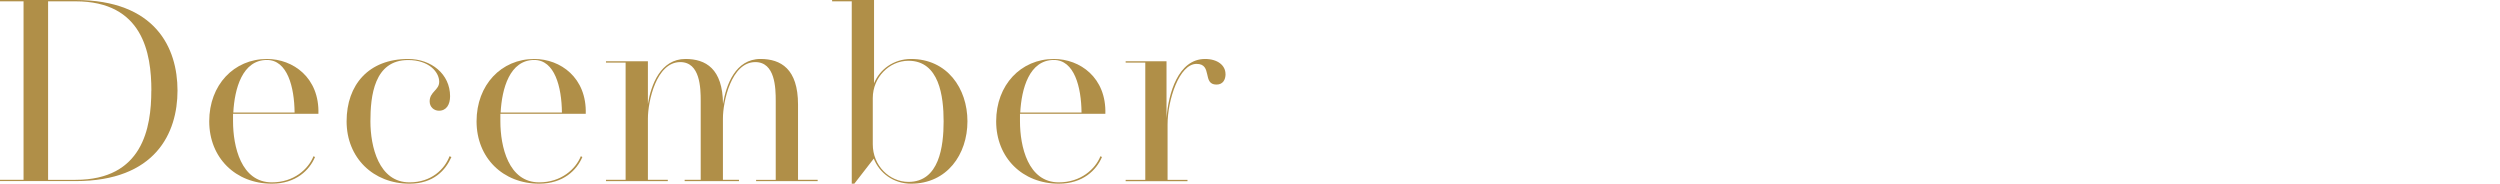
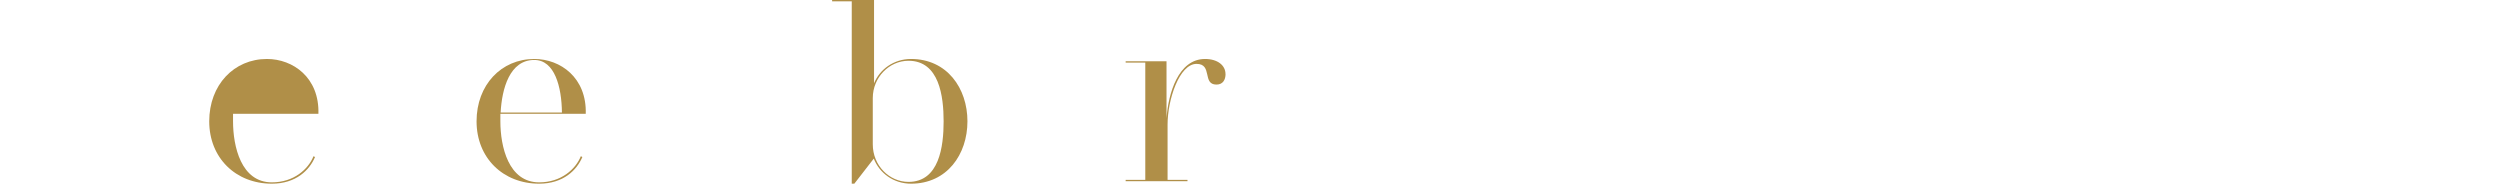
<svg xmlns="http://www.w3.org/2000/svg" id="_レイヤー_2" viewBox="0 0 376.87 27.69">
  <defs>
    <style>.cls-1{fill:none;}.cls-2{fill:#b08f48;}</style>
  </defs>
  <g id="design">
    <g>
      <g>
-         <path class="cls-2" d="M26.76,13.65c0,6.4-3.32,13.65-15.37,13.65H0v-.2H3.55V.2H0v-.2H11.39c12.05,0,15.37,7.22,15.37,13.65Zm-3.94,0C22.82,8,21.53,.2,11.39,.2H7.25V27.11h4.13c10.14,0,11.43-7.84,11.43-13.46Z" />
-         <path class="cls-2" d="M48,17.16h-12.87v1.13c0,3.78,1.21,9.2,5.85,9.2,3.31,0,5.5-1.99,6.28-3.94l.23,.12c-.82,1.95-2.85,4.02-6.51,4.02-5.46,0-9.44-3.9-9.44-9.4s3.74-9.4,8.7-9.4c3.94,0,7.92,2.81,7.76,8.27Zm-3.59-.2c-.04-3.86-1.09-7.92-4.17-7.92-3.71,0-4.88,4.33-5.07,7.92h9.24Z" />
-         <path class="cls-2" d="M68.05,23.67c-.86,1.95-2.65,4.02-6.32,4.02-5.46,0-9.48-3.9-9.48-9.4s3.32-9.4,9.28-9.4c3.47,0,6.32,2.26,6.32,5.62,0,1.25-.55,2.18-1.68,2.18-.74,0-1.4-.55-1.4-1.4,0-1.48,1.44-1.68,1.44-2.96,0-1.44-1.52-3.28-4.68-3.28-5.15,0-5.69,5.46-5.69,9.24s1.25,9.2,5.89,9.2c3.31,0,5.3-1.99,6.04-3.94l.27,.12Z" />
+         <path class="cls-2" d="M48,17.16h-12.87v1.13c0,3.78,1.21,9.2,5.85,9.2,3.31,0,5.5-1.99,6.28-3.94l.23,.12c-.82,1.95-2.85,4.02-6.51,4.02-5.46,0-9.44-3.9-9.44-9.4s3.74-9.4,8.7-9.4c3.94,0,7.92,2.81,7.76,8.27Zm-3.59-.2h9.24Z" />
        <path class="cls-2" d="M88.3,17.16h-12.87v1.13c0,3.78,1.21,9.2,5.85,9.2,3.31,0,5.5-1.99,6.28-3.94l.23,.12c-.82,1.95-2.85,4.02-6.51,4.02-5.46,0-9.44-3.9-9.44-9.4s3.74-9.4,8.7-9.4c3.94,0,7.92,2.81,7.76,8.27Zm-3.59-.2c-.04-3.86-1.09-7.92-4.17-7.92-3.71,0-4.88,4.33-5.07,7.92h9.24Z" />
-         <path class="cls-2" d="M123.26,27.11v.2h-9.28v-.2h2.96V15.21c0-1.95-.08-5.85-3.08-5.85-3.63,0-4.88,5.97-4.88,8.5v9.24h2.42v.2h-8.19v-.2h2.42V15.21c0-1.95-.08-5.85-3.08-5.85-3.63,0-4.88,5.97-4.88,8.5v9.24h3v.2h-9.32v-.2h2.96V9.44h-2.96v-.2h6.32v6.44c.47-2.89,1.91-6.79,5.66-6.79,3.04,0,5.62,1.44,5.66,6.79,.47-2.89,1.87-6.79,5.66-6.79,3.04,0,5.65,1.48,5.65,6.86v11.35h2.96Z" />
        <path class="cls-2" d="M145.84,18.29c0,4.99-3.08,9.4-8.5,9.4-2.65,0-4.76-1.6-5.62-3.78l-2.93,3.78h-.39V.2h-2.96v-.2h6.32V12.56c.86-2.11,2.96-3.67,5.58-3.67,5.42,0,8.5,4.41,8.5,9.4Zm-3.59,0c0-3.78-.66-9.13-5.3-9.13-2.89,0-5.38,2.5-5.38,5.62v6.98c0,3.2,2.5,5.66,5.38,5.66,4.64,0,5.3-5.34,5.3-9.13Z" />
-         <path class="cls-2" d="M166.63,17.16h-12.87v1.13c0,3.78,1.21,9.2,5.85,9.2,3.31,0,5.5-1.99,6.28-3.94l.23,.12c-.82,1.95-2.85,4.02-6.51,4.02-5.46,0-9.44-3.9-9.44-9.4s3.74-9.4,8.7-9.4c3.94,0,7.92,2.81,7.76,8.27Zm-3.59-.2c-.04-3.86-1.09-7.92-4.17-7.92-3.71,0-4.88,4.33-5.07,7.92h9.24Z" />
        <path class="cls-2" d="M184.75,11.15c0,.86-.39,1.6-1.37,1.6-2.18,0-.55-3.12-3-3.12-2.61,0-4.37,5.42-4.37,9.13v8.35h3v.2h-9.32v-.2h2.96V9.44h-2.96v-.2h6.16v8.58c.27-3.71,1.76-8.93,5.81-8.93,1.91,0,3.08,.98,3.08,2.26Z" />
      </g>
-       <rect class="cls-1" y="13.69" width="376.87" height="4.61" />
    </g>
  </g>
</svg>